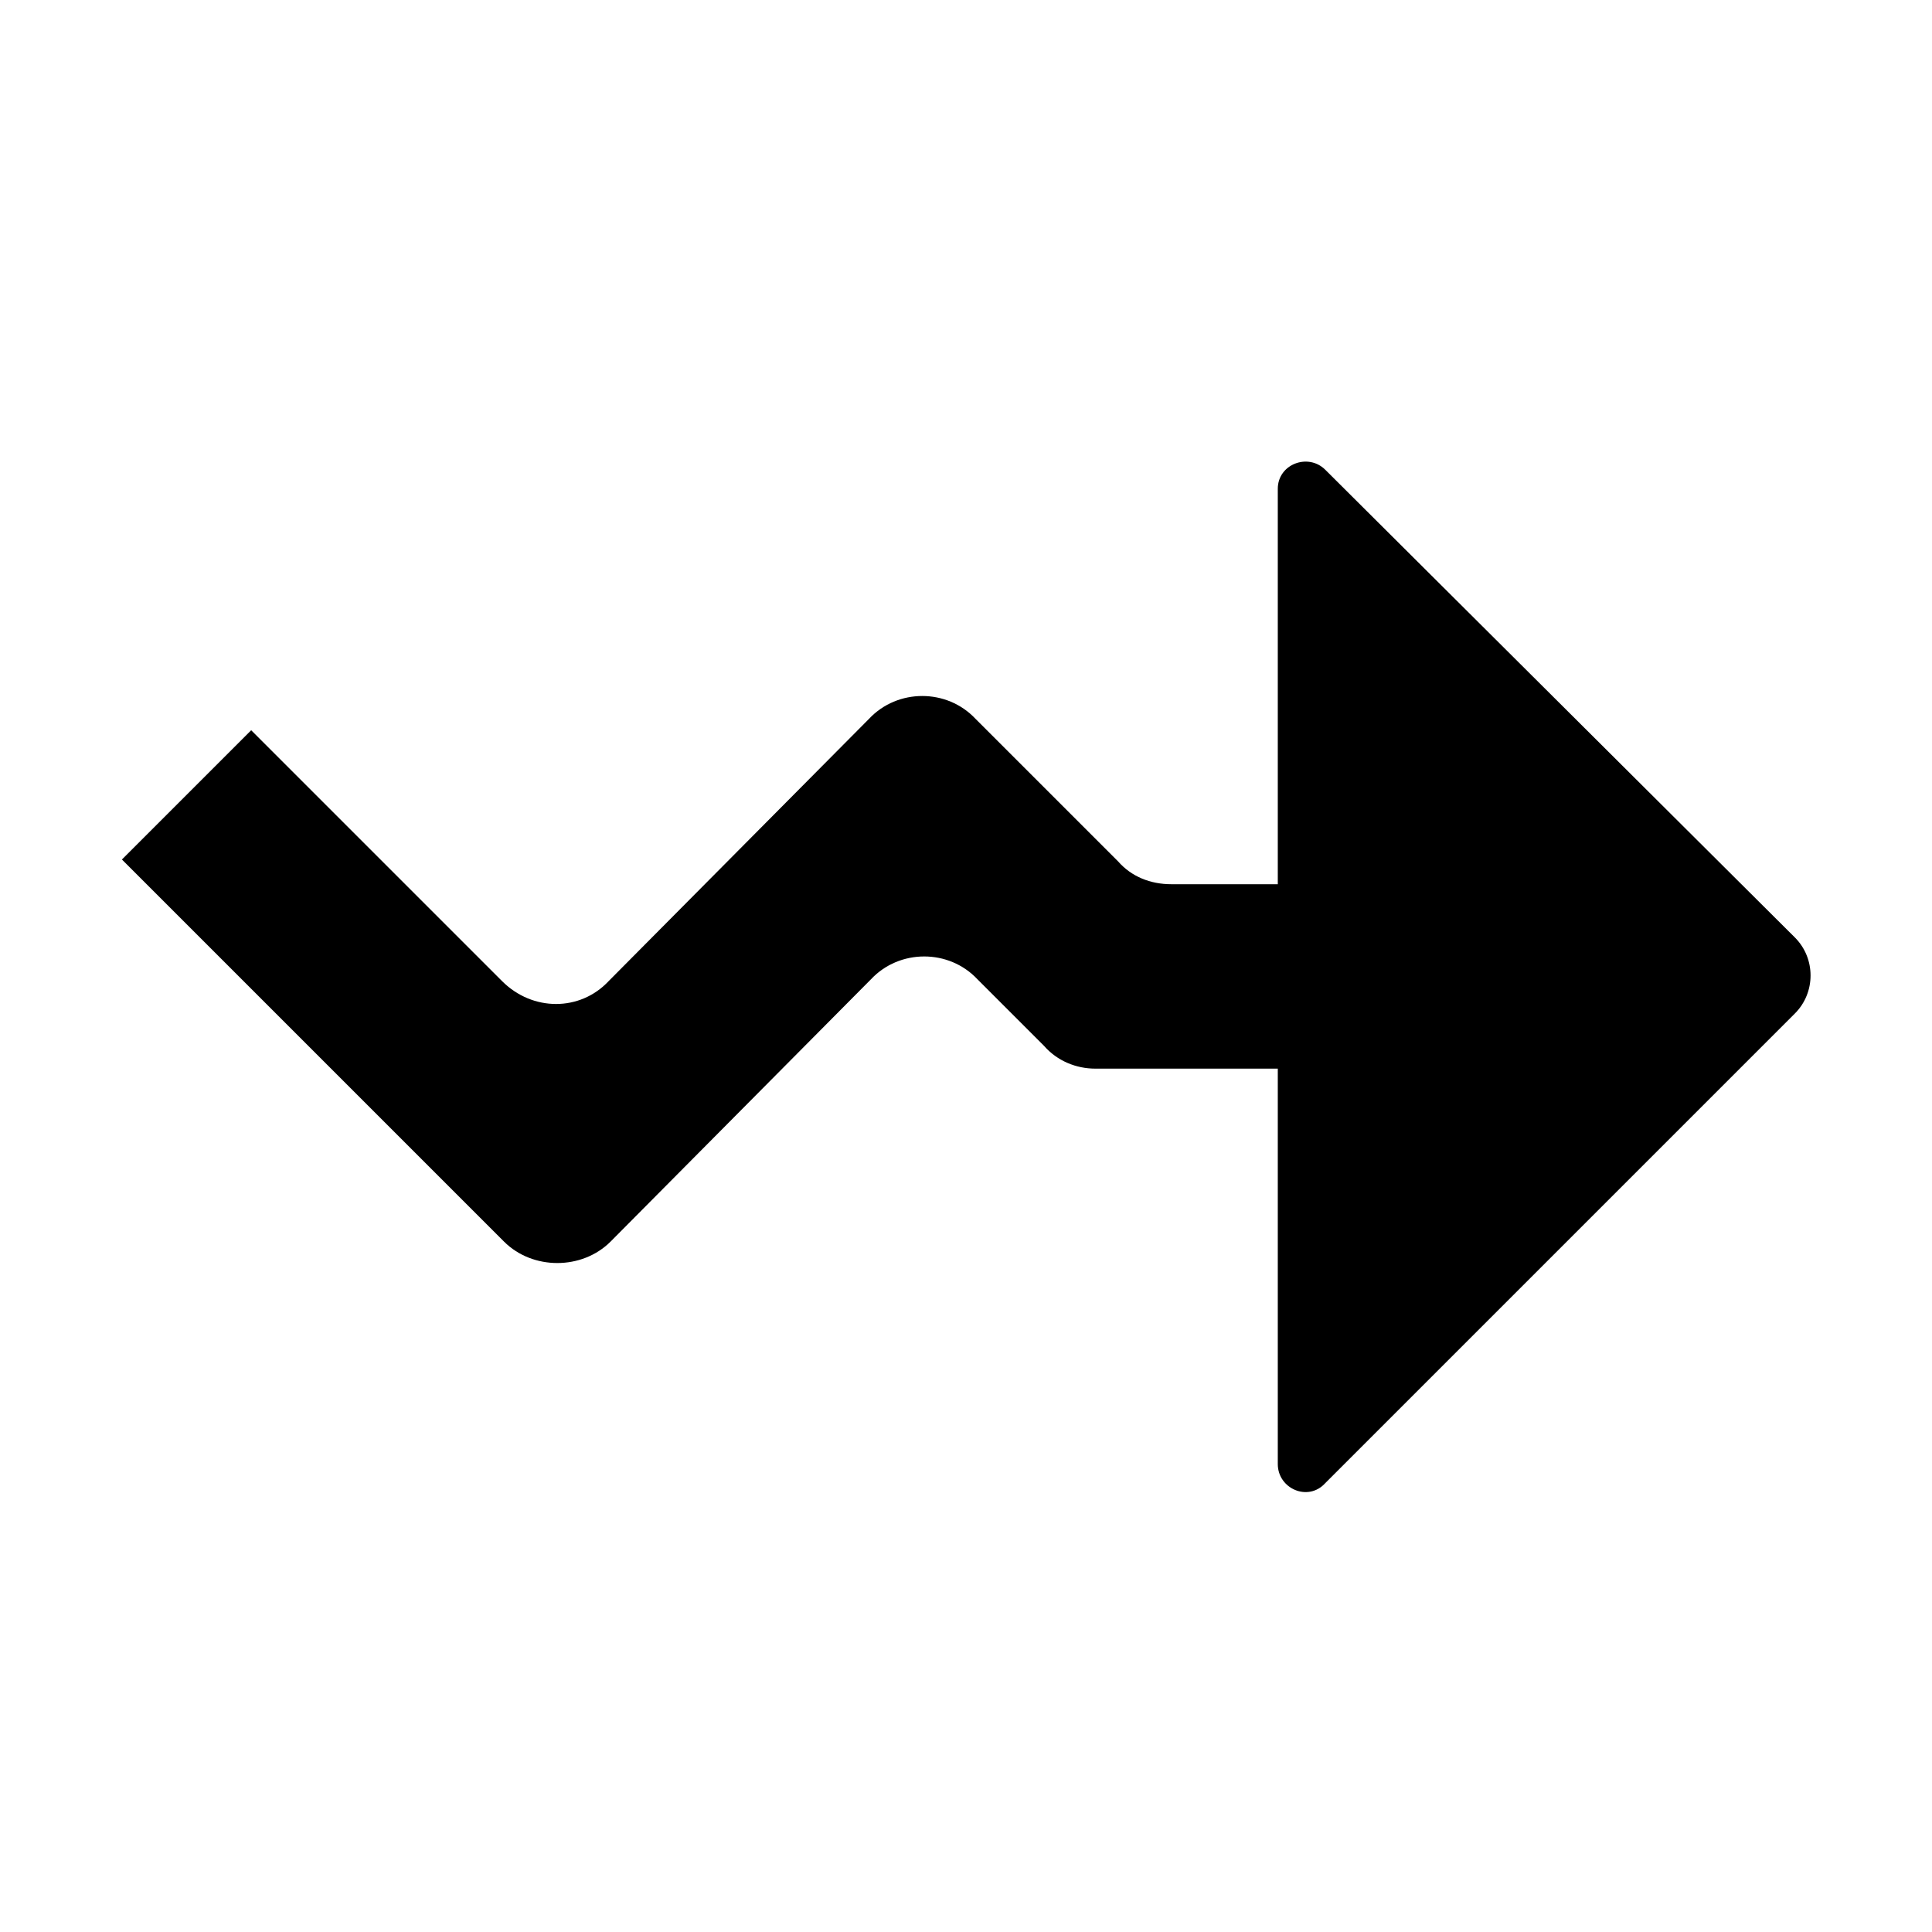
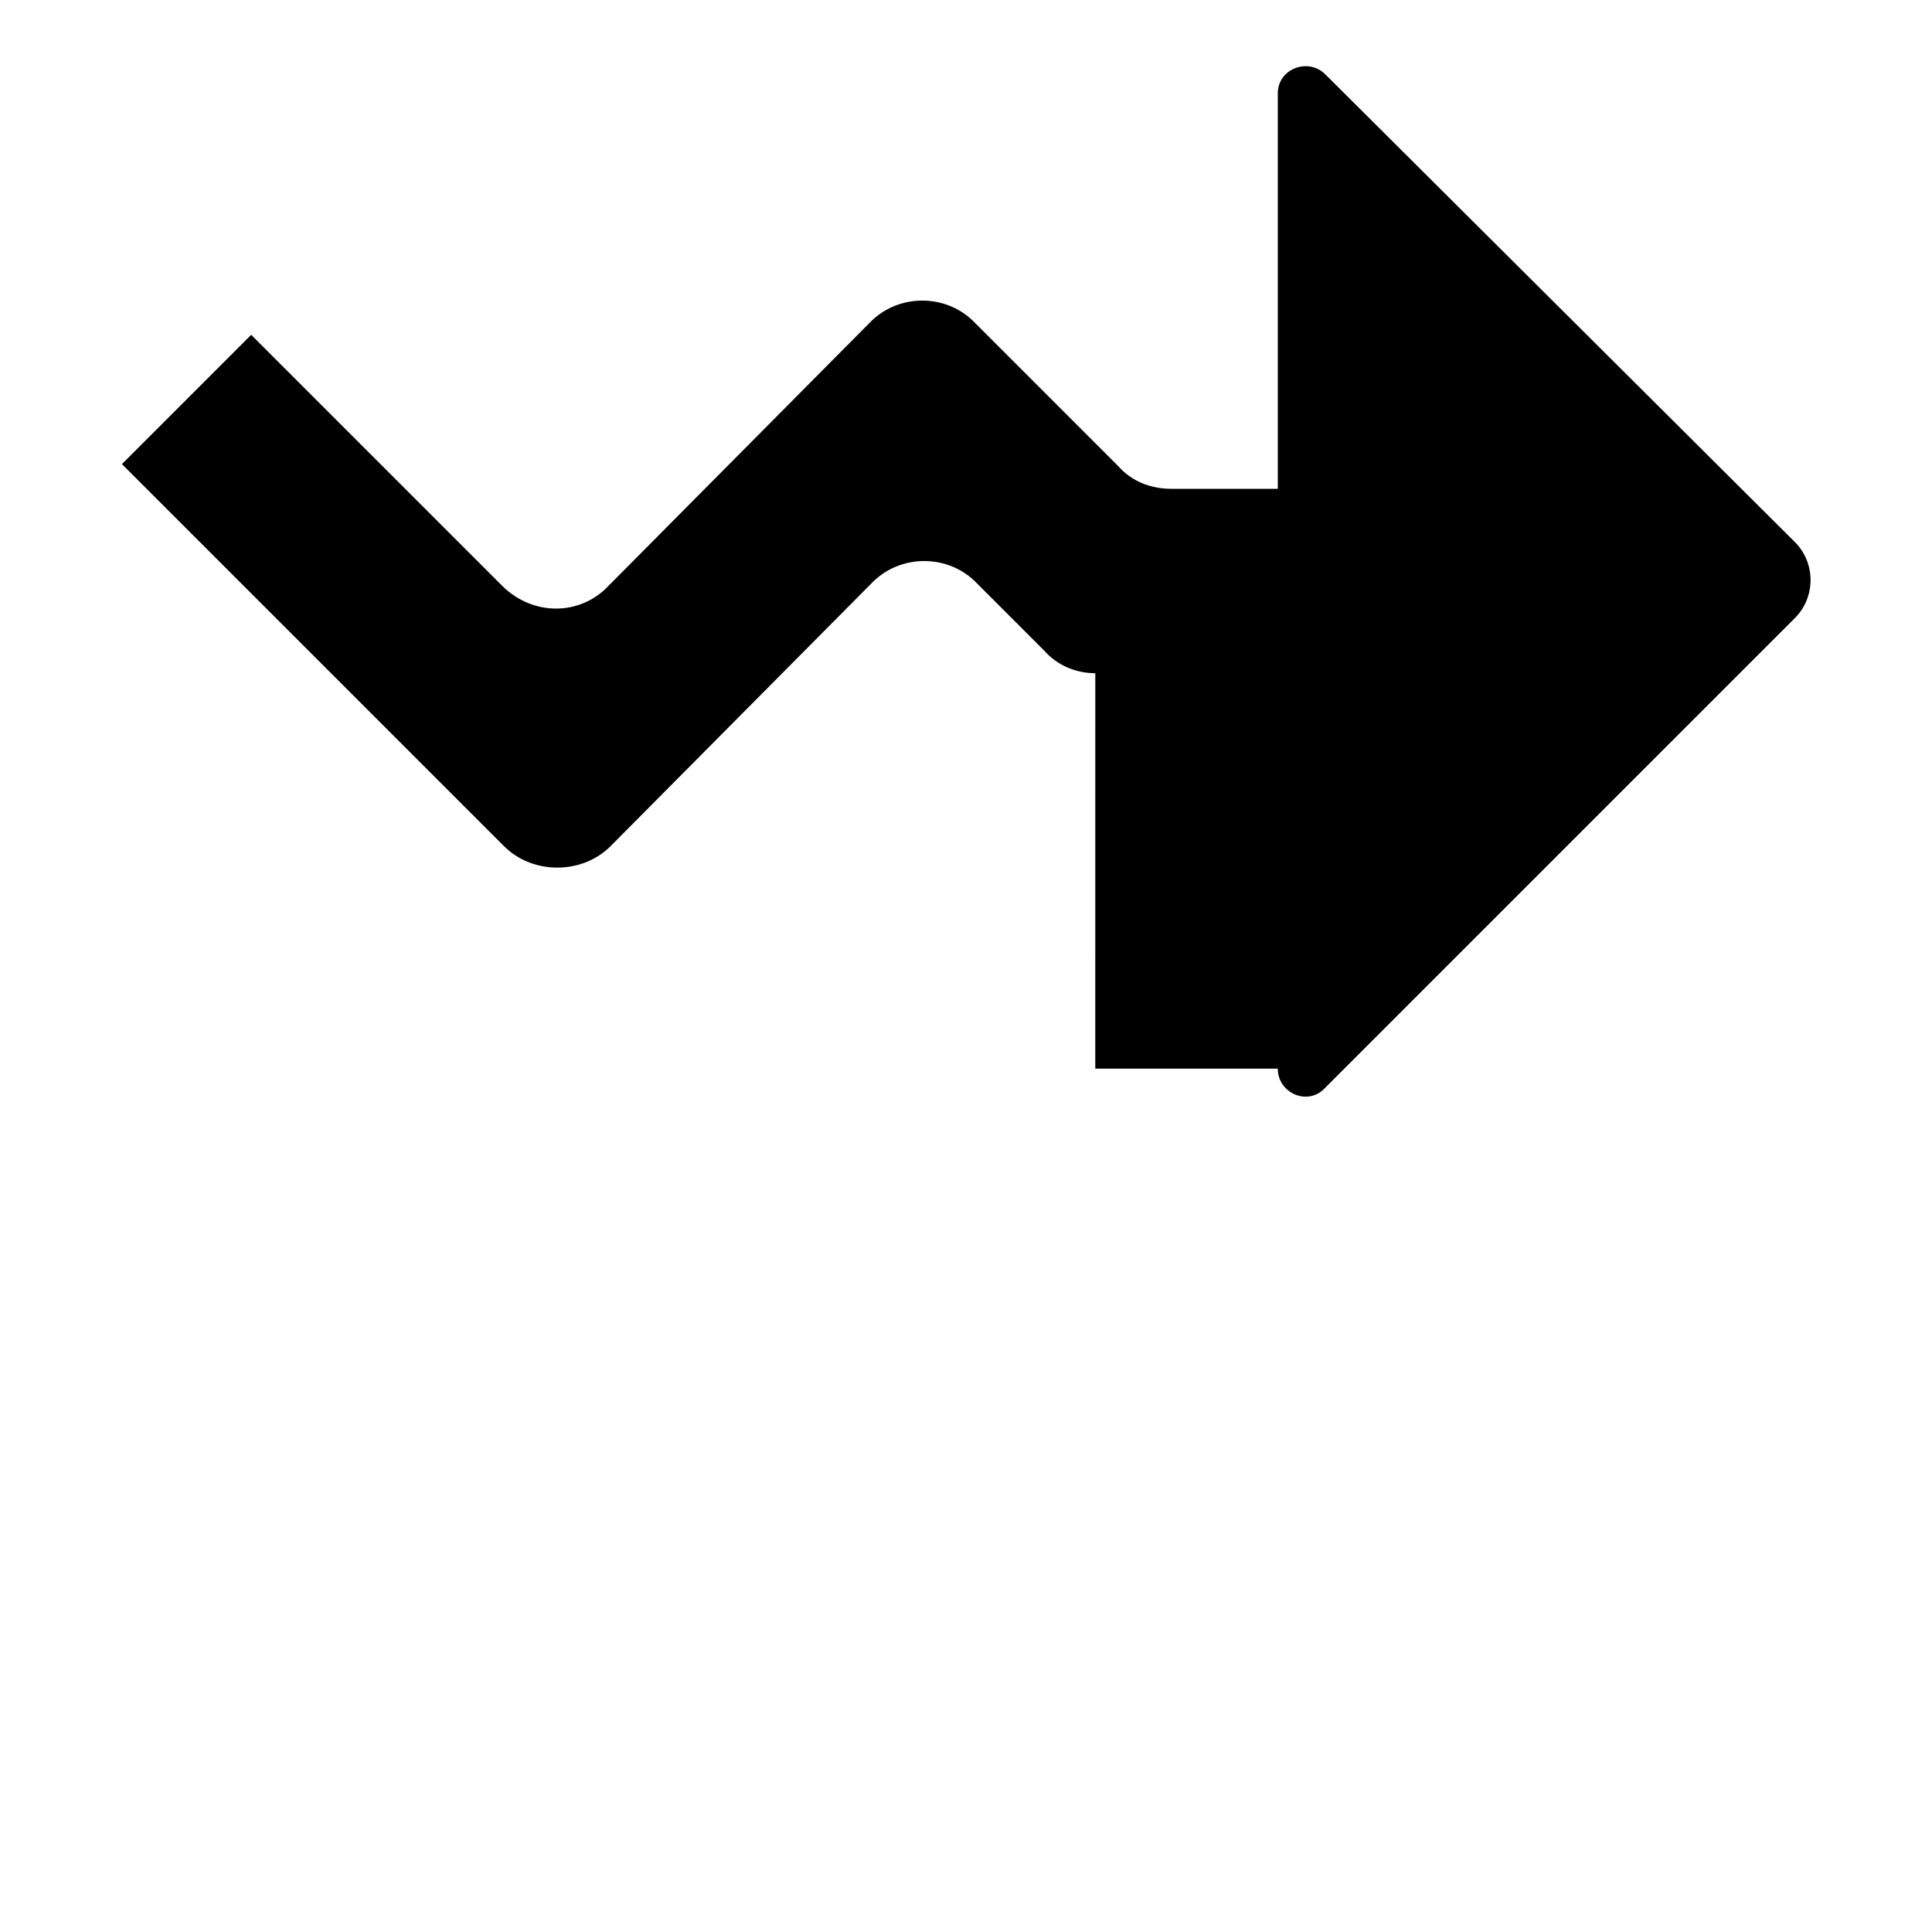
<svg xmlns="http://www.w3.org/2000/svg" fill="#000000" width="800px" height="800px" version="1.1" viewBox="144 144 512 512">
-   <path d="m434.26 427.2h48.367v104.79c0 6.551 8.062 10.078 12.594 5.039l124.44-124.44c5.543-5.543 5.543-14.609 0-20.152l-124.44-123.94c-4.535-4.535-12.594-1.512-12.594 5.039v104.79h-28.215c-5.543 0-10.578-2.016-14.105-6.047l-37.789-37.785c-7.559-8.062-20.656-8.062-28.215 0l-69.02 69.523c-7.559 8.062-20.152 8.062-28.215 0l-66.5-66.5-34.258 34.258 101.27 101.27c7.559 7.559 20.656 7.559 28.215 0l69.023-69.527c7.559-8.062 20.656-8.062 28.215 0l17.633 17.633c3.519 4.031 8.559 6.047 13.598 6.047z" />
+   <path d="m434.26 427.2h48.367c0 6.551 8.062 10.078 12.594 5.039l124.44-124.44c5.543-5.543 5.543-14.609 0-20.152l-124.44-123.94c-4.535-4.535-12.594-1.512-12.594 5.039v104.79h-28.215c-5.543 0-10.578-2.016-14.105-6.047l-37.789-37.785c-7.559-8.062-20.656-8.062-28.215 0l-69.02 69.523c-7.559 8.062-20.152 8.062-28.215 0l-66.5-66.5-34.258 34.258 101.27 101.27c7.559 7.559 20.656 7.559 28.215 0l69.023-69.527c7.559-8.062 20.656-8.062 28.215 0l17.633 17.633c3.519 4.031 8.559 6.047 13.598 6.047z" />
</svg>